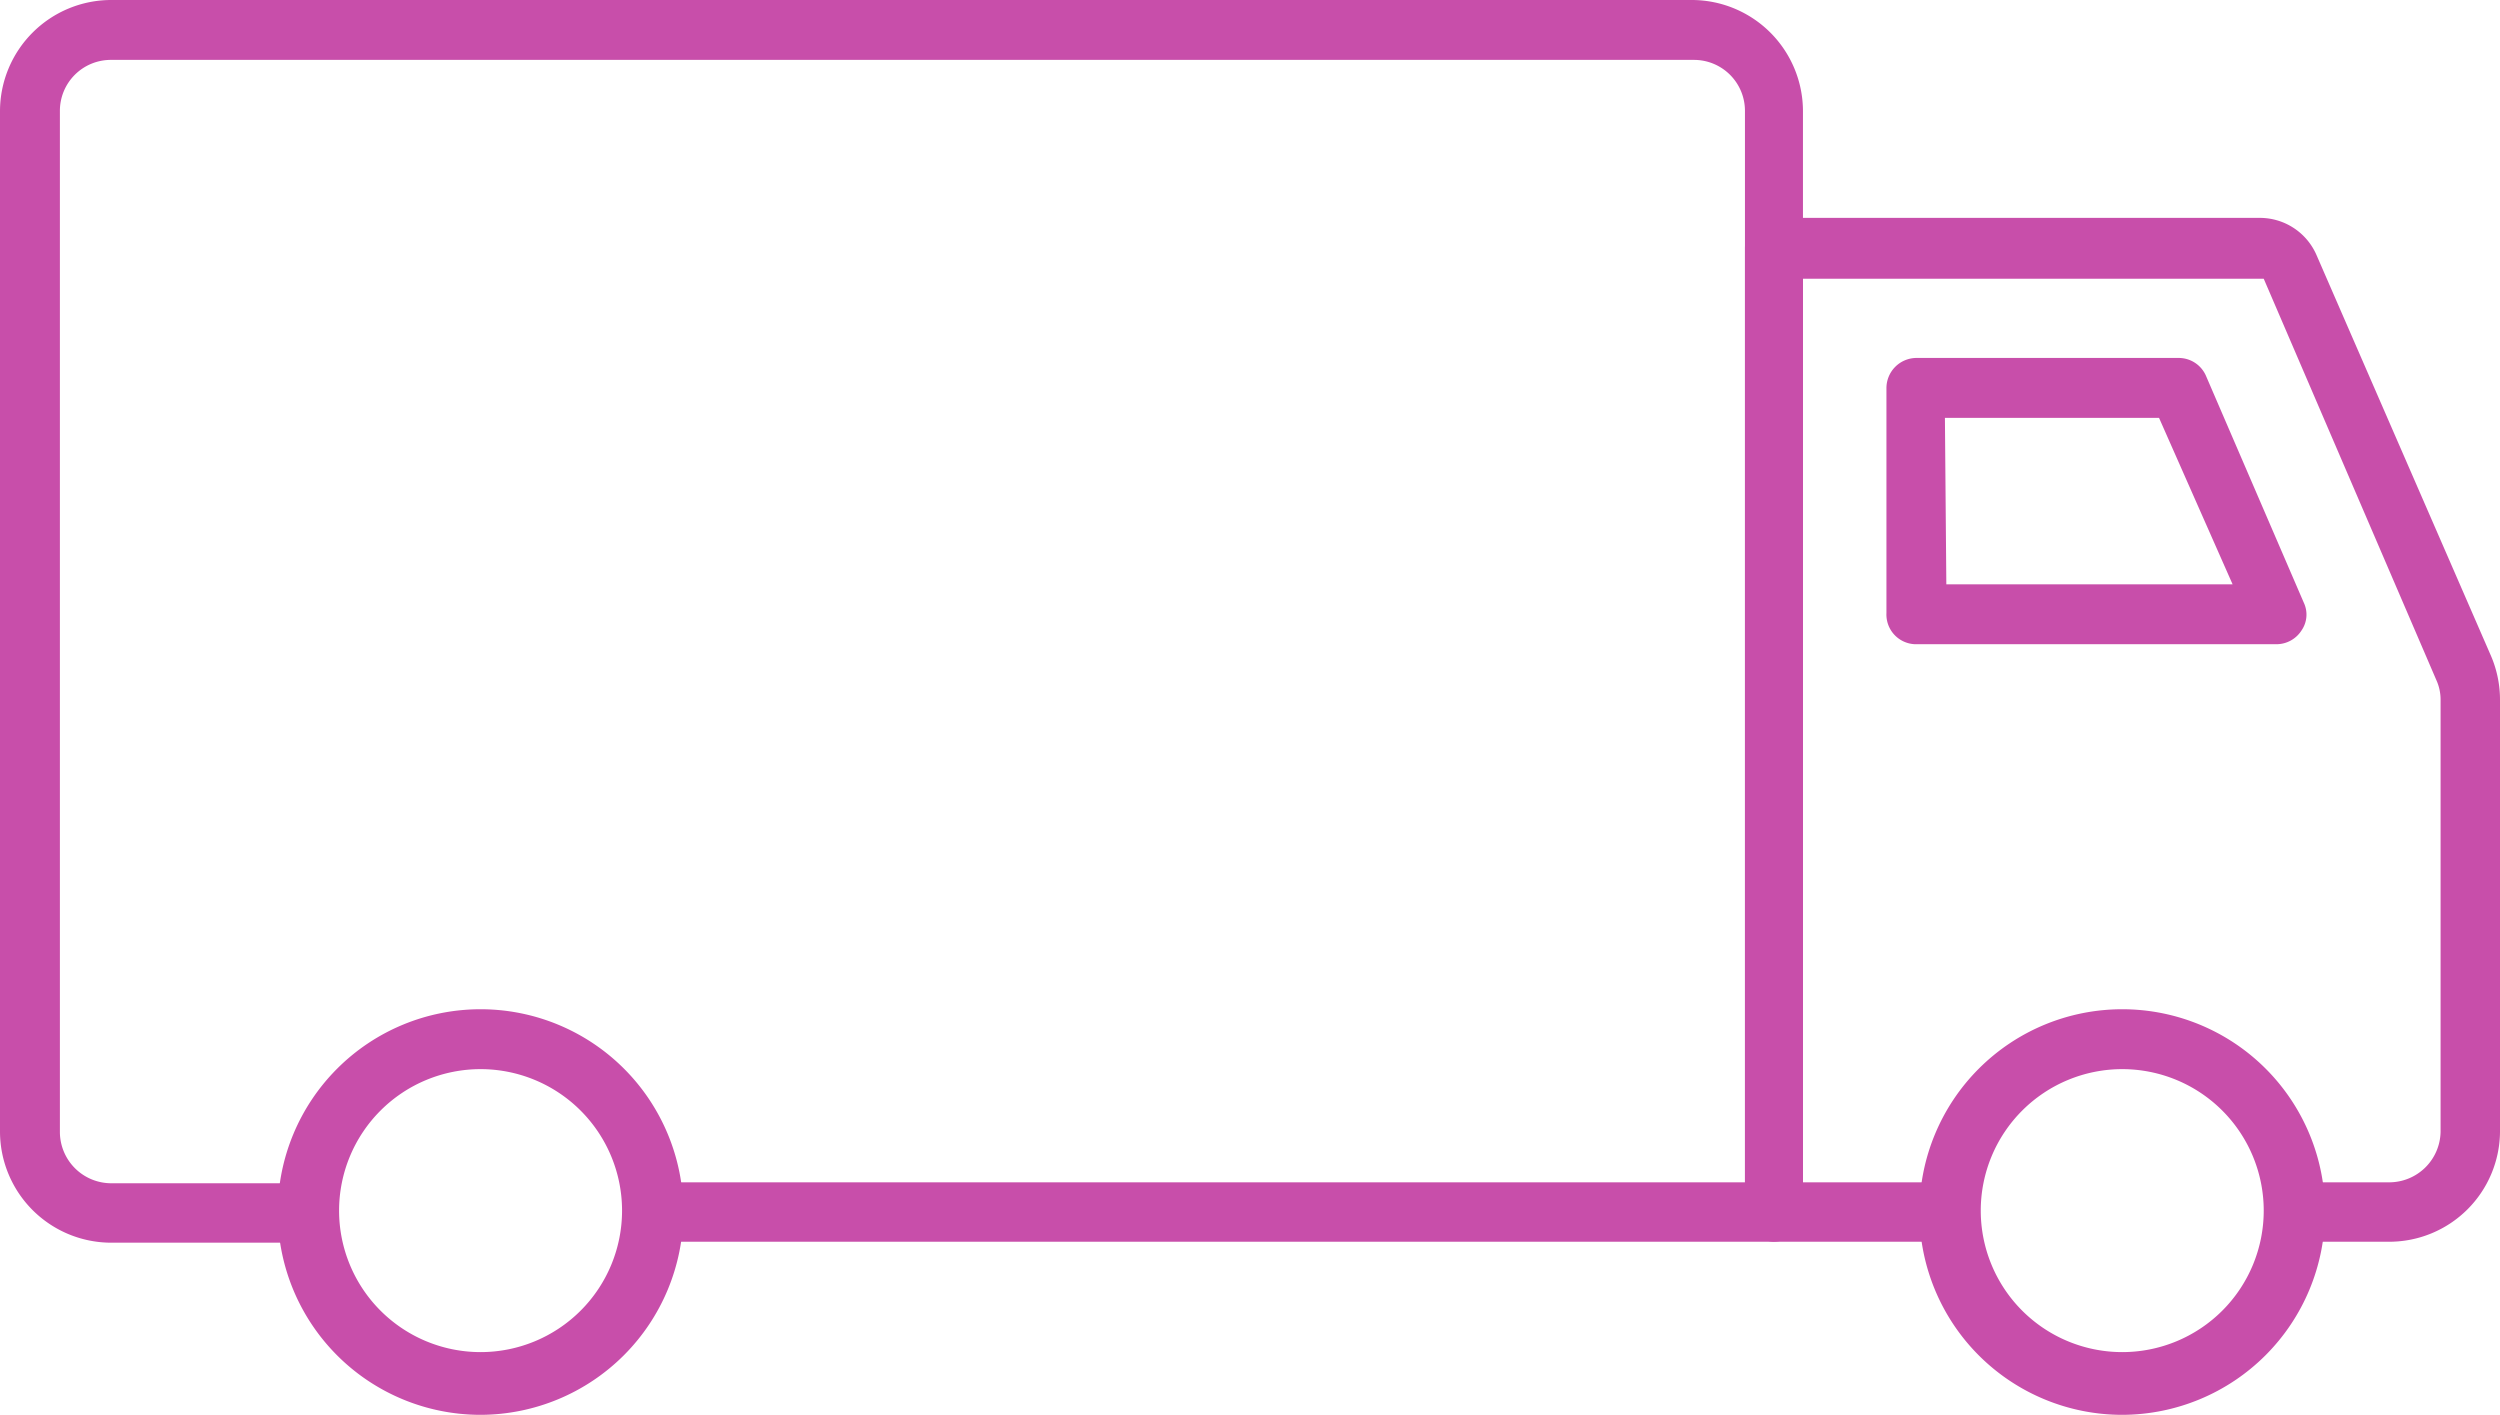
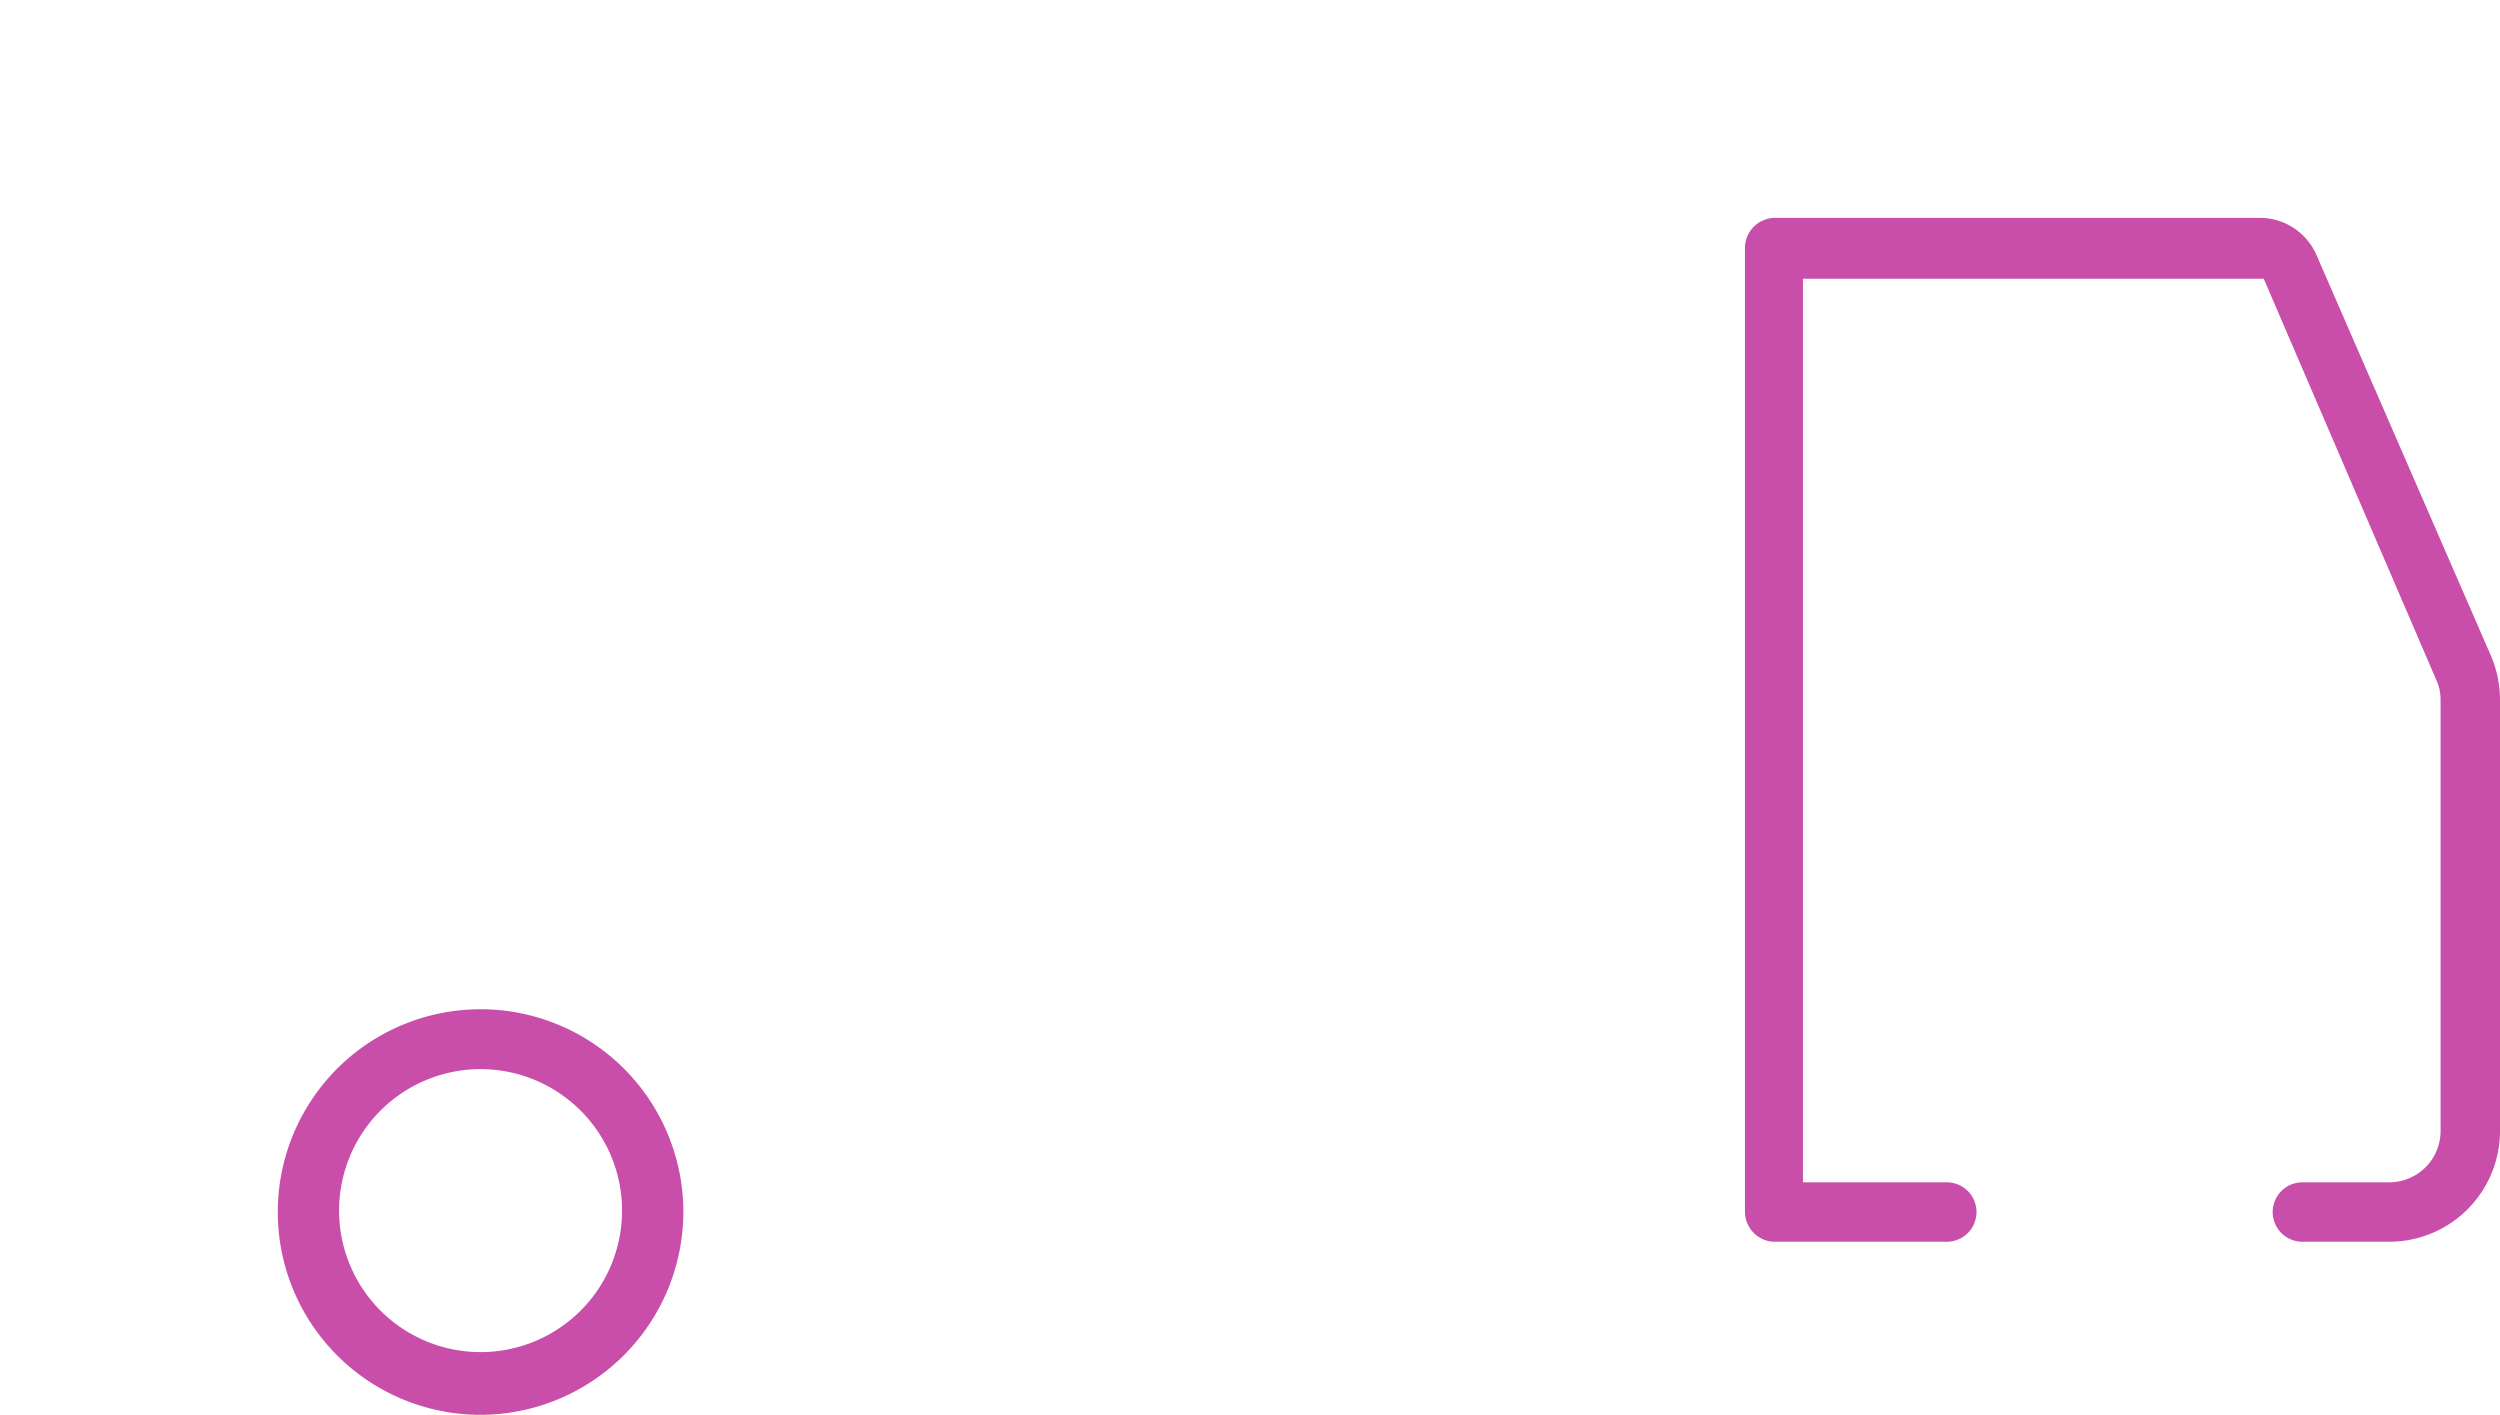
<svg xmlns="http://www.w3.org/2000/svg" width="53.01" height="30" viewBox="0 0 53.01 30">
  <g id="Vrstva_2" data-name="Vrstva 2">
    <g id="Vrstva_1-2" data-name="Vrstva 1">
-       <path fill="#c84eaa" d="M37.6,26.33H14.07a.63.63,0,0,1,0-1.26H37V2.36a1.08,1.08,0,0,0-1.08-1.09H2.36A1.08,1.08,0,0,0,1.27,2.36V24a1.09,1.09,0,0,0,1.09,1.09H6.27a.63.63,0,0,1,0,1.26H2.36A2.36,2.36,0,0,1,0,24V2.36A2.36,2.36,0,0,1,2.36,0H35.88a2.36,2.36,0,0,1,2.35,2.36V25.7A.63.63,0,0,1,37.6,26.33Z" />
      <path fill="#c84eaa" d="M50.66,26.33H48.82a.63.63,0,0,1,0-1.26h1.84A1.09,1.09,0,0,0,51.75,24V14.85a1,1,0,0,0-.09-.43L48,5.91l0,0H38.23V25.07h3.05a.63.63,0,1,1,0,1.26H37.6A.64.64,0,0,1,37,25.7V5.25a.64.64,0,0,1,.64-.63H47.92a1.31,1.31,0,0,1,1.2.79l3.7,8.5a2.36,2.36,0,0,1,.19.94V24A2.35,2.35,0,0,1,50.66,26.33Z" />
-       <path fill="#c84eaa" d="M48.27,13.66H40.61A.63.63,0,0,1,40,13V8.23a.64.64,0,0,1,.63-.64H46.2a.63.63,0,0,1,.58.39l2.07,4.8a.59.59,0,0,1-.05.59A.63.63,0,0,1,48.27,13.66Zm-7-1.27h6.07L45.78,8.86H41.24Z" />
      <path fill="#c84eaa" d="M10.19,30a4.3,4.3,0,1,1,4.3-4.3A4.31,4.31,0,0,1,10.19,30Zm0-7.33a3,3,0,1,0,3,3A3,3,0,0,0,10.19,22.67Z" />
-       <path fill="#c84eaa" d="M45,30a4.3,4.3,0,1,1,4.3-4.3A4.31,4.31,0,0,1,45,30Zm0-7.33a3,3,0,1,0,3,3A3,3,0,0,0,45,22.67Z" />
    </g>
  </g>
</svg>